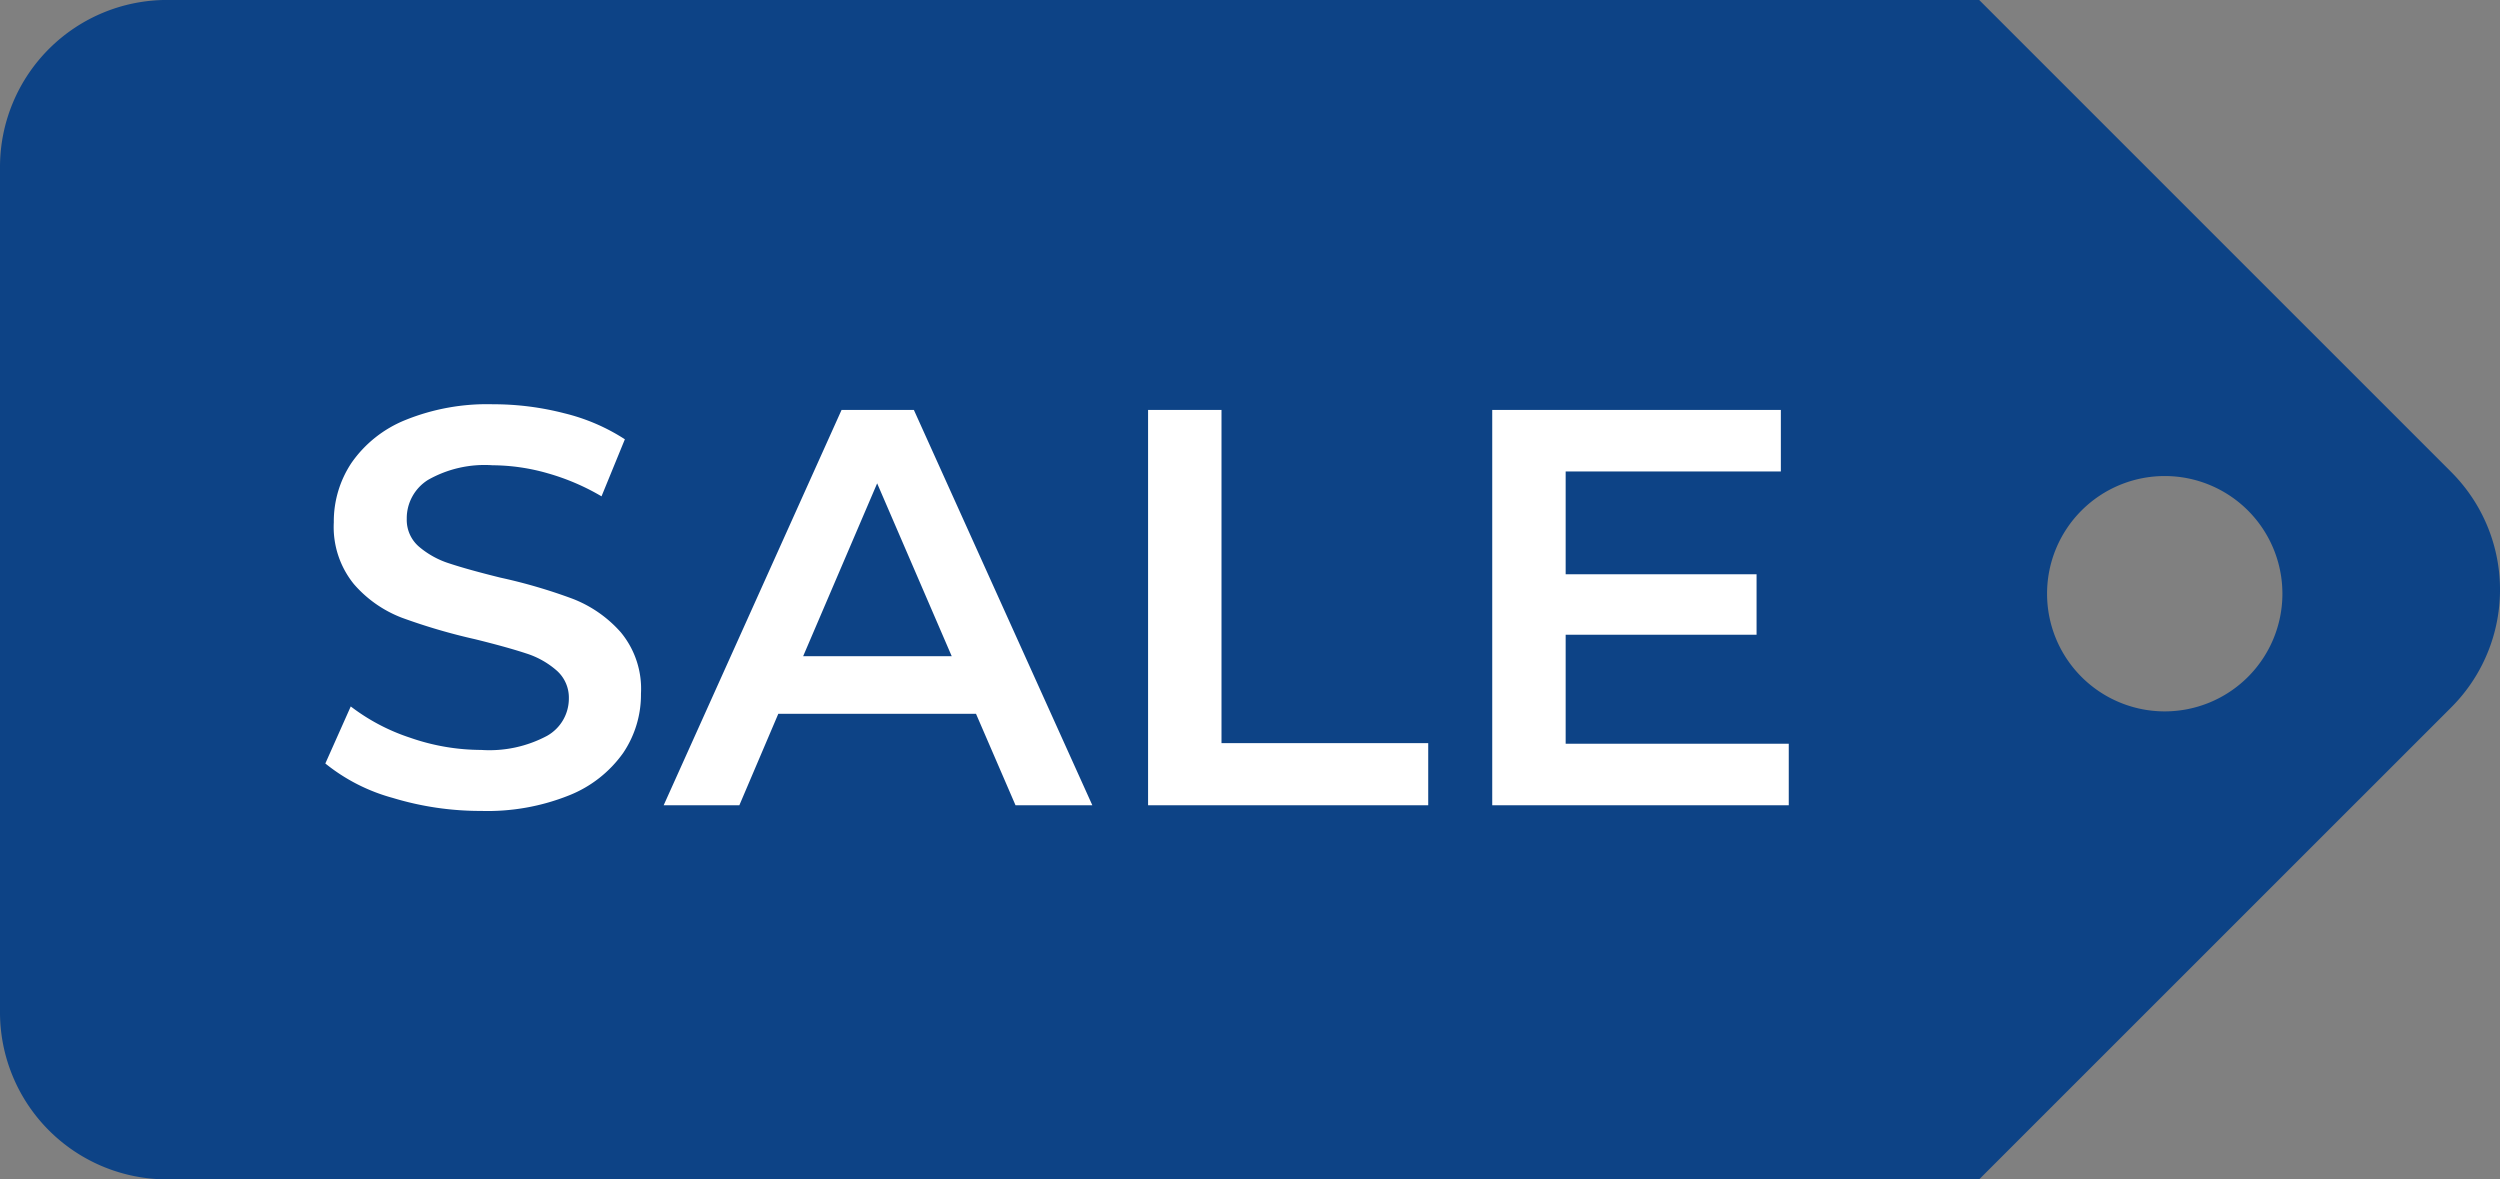
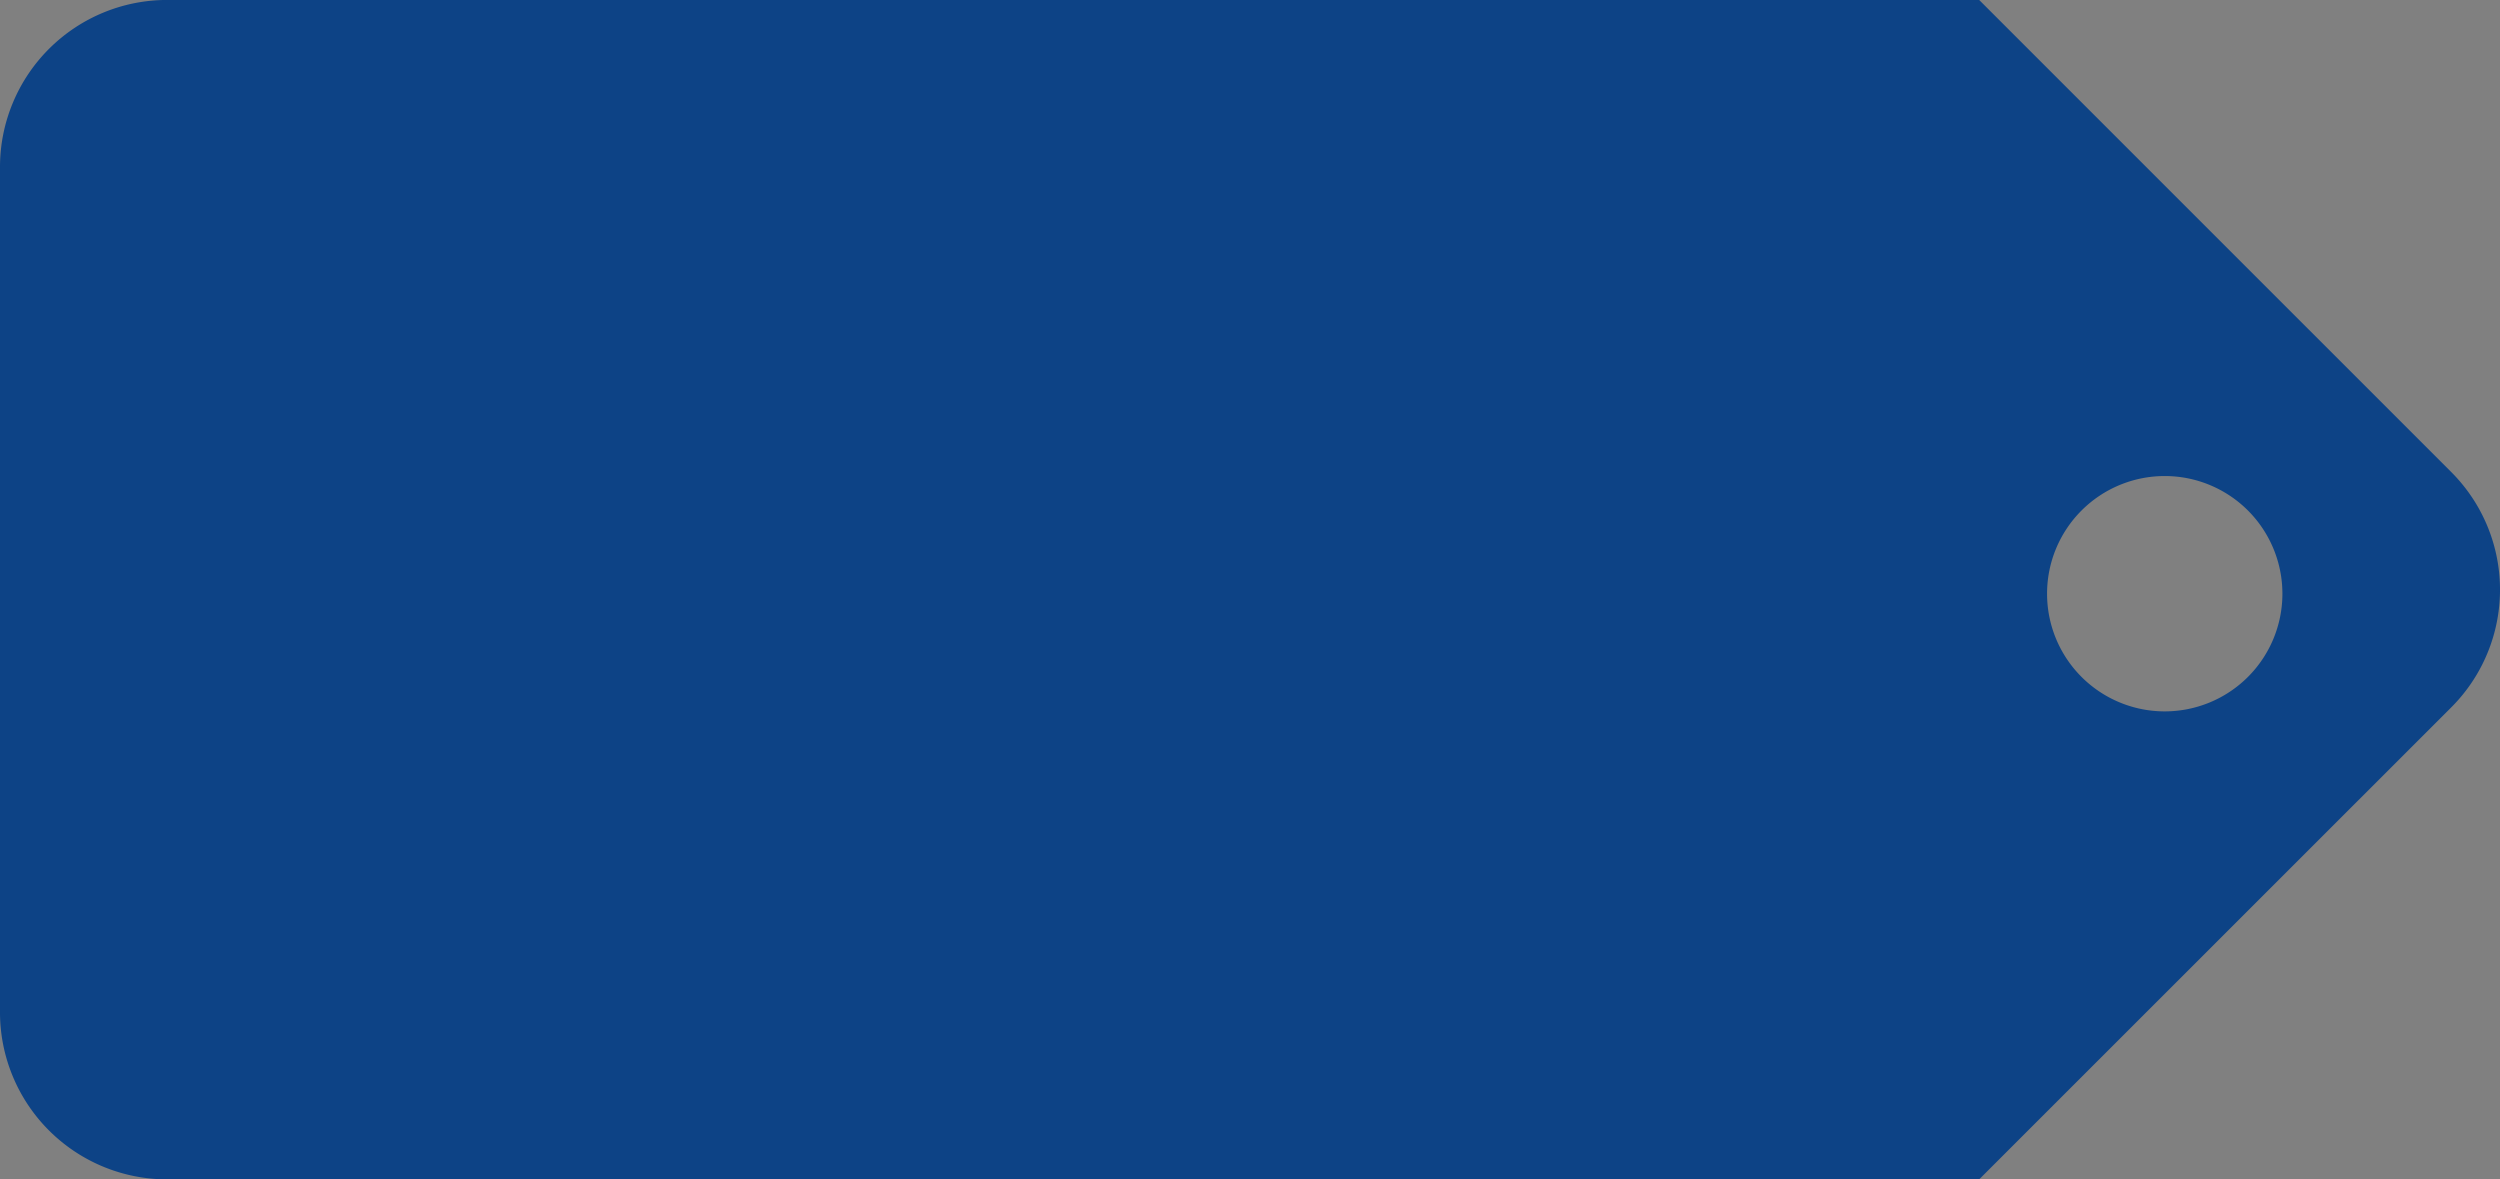
<svg xmlns="http://www.w3.org/2000/svg" width="53.115" height="25.058" viewBox="0 0 53.115 25.058">
  <rect x="0" y="0" width="53.115" height="25.058" fill="#808080" stroke="none" />
  <g transform="translate(-2513.508 -11689.891)">
    <path d="M51.5,45.043H13.007a3.551,3.551,0,0,1-3.556-3.537V23.522a3.551,3.551,0,0,1,3.556-3.537H51.5L61.525,30.01a3.534,3.534,0,0,1,0,5.01L51.5,45.043ZM55.443,30.1a2.5,2.5,0,1,0,2.5,2.5A2.5,2.5,0,0,0,55.443,30.1Z" transform="translate(2504.057 11669.905)" fill="#0d4386" />
-     <path d="M3.732.12A6.408,6.408,0,0,1,1.854-.156,3.919,3.919,0,0,1,.42-.888L.96-2.1a4.254,4.254,0,0,0,1.266.666,4.6,4.6,0,0,0,1.506.258,2.6,2.6,0,0,0,1.4-.3.909.909,0,0,0,.462-.792.767.767,0,0,0-.258-.594,1.811,1.811,0,0,0-.654-.366q-.4-.132-1.08-.3a12.589,12.589,0,0,1-1.554-.456A2.557,2.557,0,0,1,1.026-4.7,1.923,1.923,0,0,1,.6-6.012,2.241,2.241,0,0,1,.978-7.278a2.558,2.558,0,0,1,1.14-.906A4.619,4.619,0,0,1,3.984-8.52,6.027,6.027,0,0,1,5.5-8.328a4.179,4.179,0,0,1,1.284.552L6.288-6.564a4.854,4.854,0,0,0-1.152-.492,4.309,4.309,0,0,0-1.164-.168A2.432,2.432,0,0,0,2.6-6.912a.962.962,0,0,0-.45.828.749.749,0,0,0,.258.588,1.864,1.864,0,0,0,.654.36q.4.132,1.08.3a11.365,11.365,0,0,1,1.536.45A2.63,2.63,0,0,1,6.7-3.672a1.882,1.882,0,0,1,.426,1.3,2.213,2.213,0,0,1-.378,1.26,2.571,2.571,0,0,1-1.146.9A4.662,4.662,0,0,1,3.732.12ZM14.244-1.944h-4.2L9.216,0H7.608l3.78-8.4h1.536L16.716,0H15.084Zm-.516-1.224L12.144-6.84,10.572-3.168ZM17.9-8.4h1.56v7.08h4.392V0H17.9ZM31.512-1.308V0h-6.3V-8.4h6.132v1.308H26.772v2.184h4.056v1.284H26.772v2.316Z" transform="translate(2520 11707)" fill="#fff" />
  </g>
</svg>